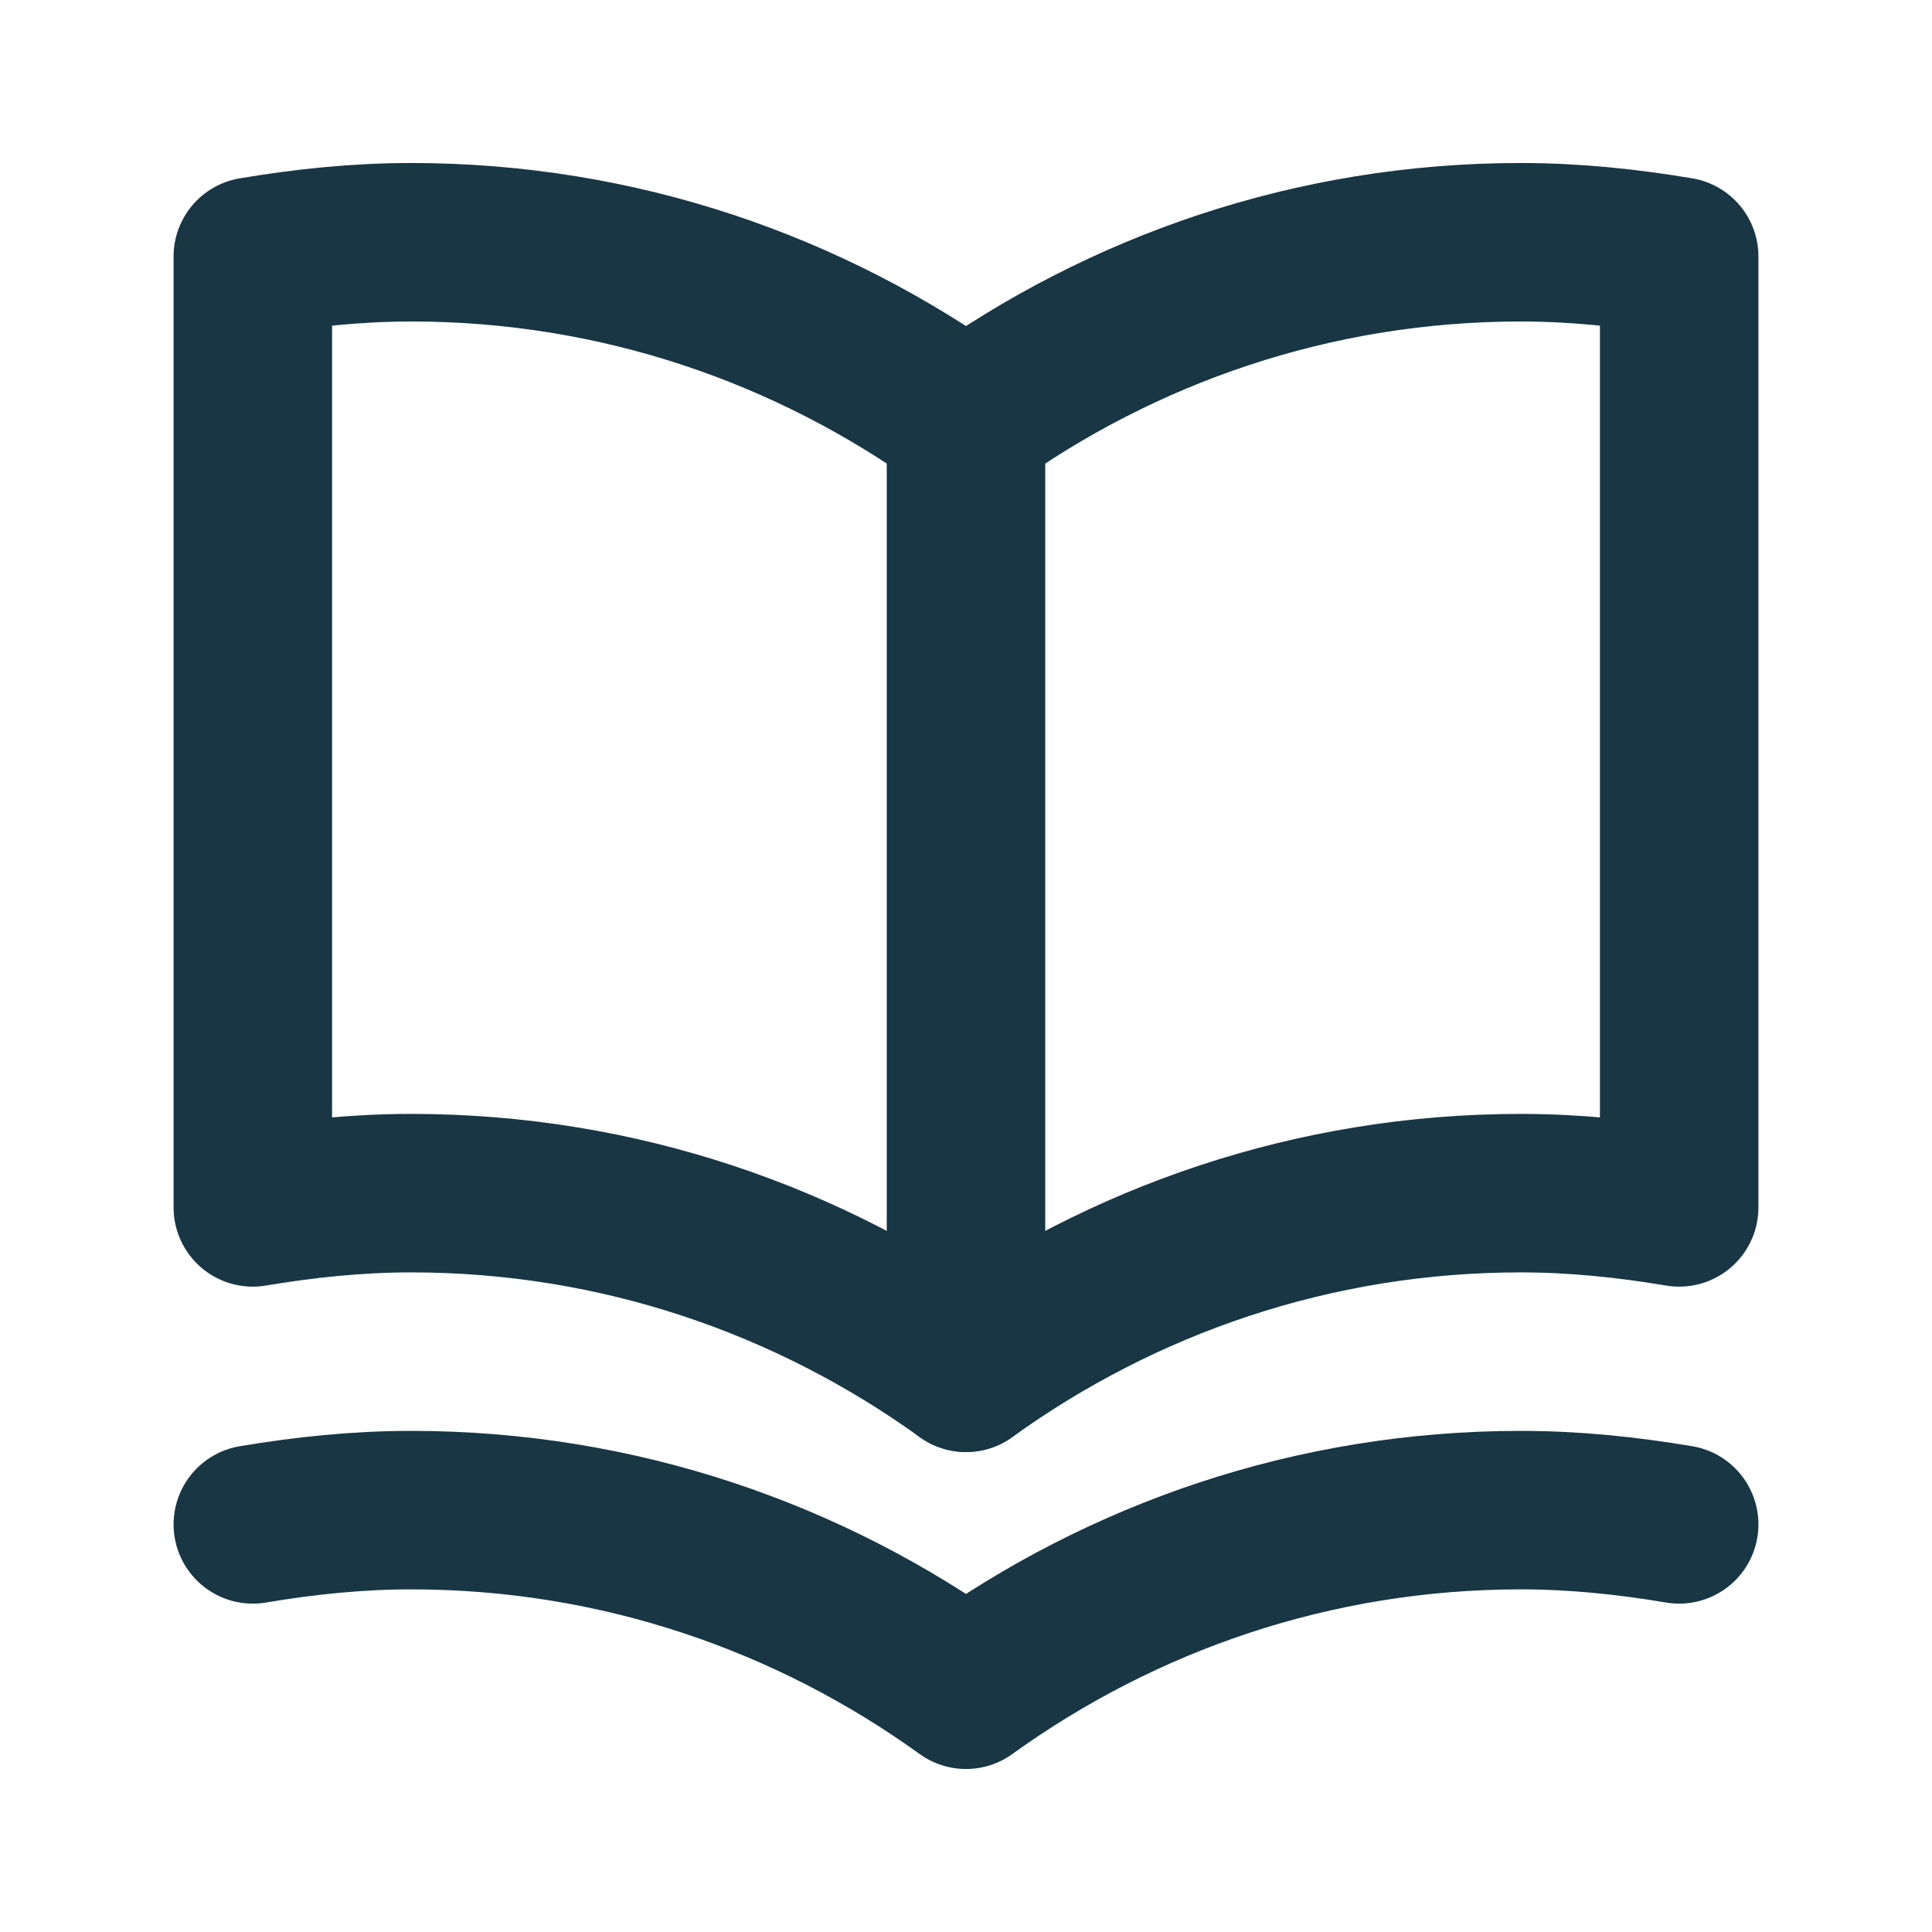
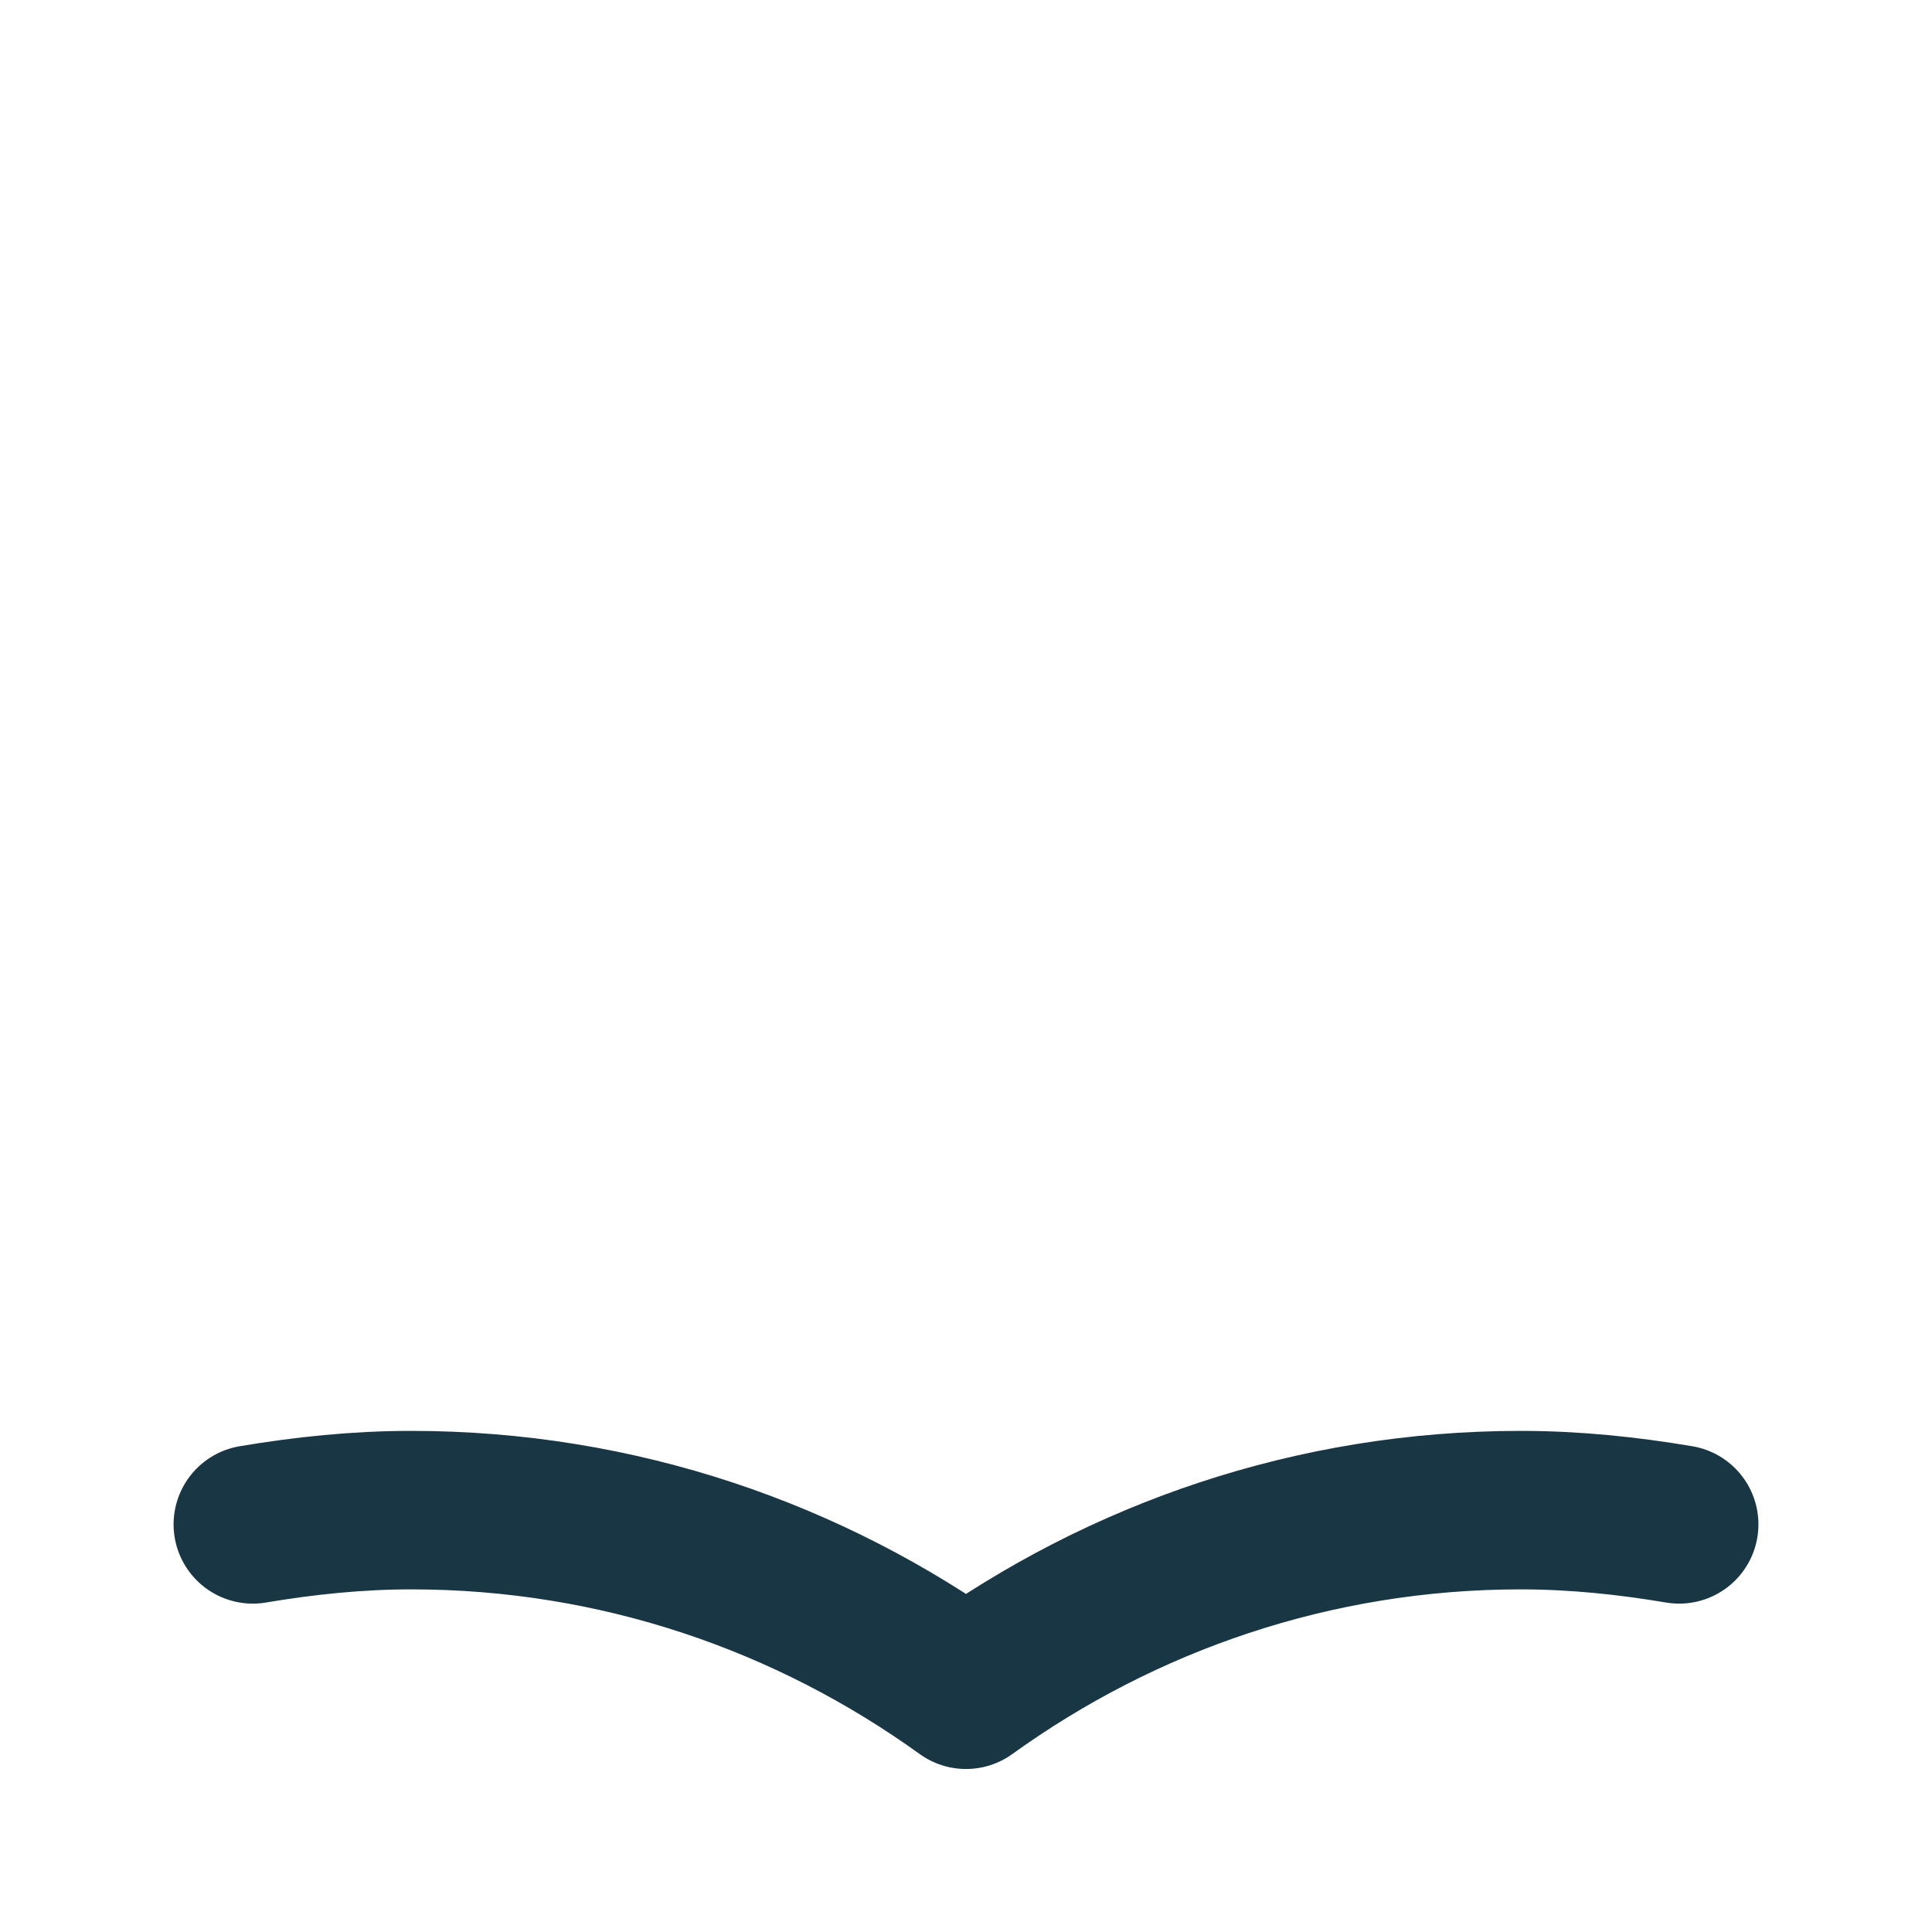
<svg xmlns="http://www.w3.org/2000/svg" width="512" height="512" viewBox="0 0 512 512" fill="none">
  <g clip-path="url(#clip0_2287_4287)">
    <mask id="mask0_2287_4287" style="mask-type:luminance" maskUnits="userSpaceOnUse" x="0" y="0" width="512" height="512">
      <path d="M512 0H0V512H512V0Z" fill="white" />
    </mask>
    <g mask="url(#mask0_2287_4287)">
      <path d="M67 403.977C80.688 401.675 94.657 400.199 109 400.199C163.928 400.199 214.596 417.97 256 447.801C297.404 417.97 348.072 400.199 403 400.199C417.343 400.199 431.312 401.675 445 403.977" stroke="#183644" stroke-width="42" stroke-linecap="round" stroke-linejoin="round" />
-       <path d="M256 111.799C214.596 81.969 163.928 64.197 109 64.197C94.657 64.197 80.688 65.674 67 67.975V319.975C80.688 317.674 94.657 316.197 109 316.197C163.928 316.197 214.596 333.969 256 363.799C297.404 333.969 348.072 316.197 403 316.197C417.343 316.197 431.312 317.674 445 319.975V67.975C431.312 65.674 417.343 64.197 403 64.197C348.072 64.197 297.404 81.969 256 111.799Z" stroke="#183644" stroke-width="42" stroke-linecap="round" stroke-linejoin="round" />
-       <path d="M256 111.801V363.801" stroke="#183644" stroke-width="42" stroke-linecap="round" stroke-linejoin="round" />
    </g>
  </g>
  <defs>
    <clipPath id="clip0_2287_4287">
      <rect width="512" height="512" fill="white" />
    </clipPath>
  </defs>
</svg>